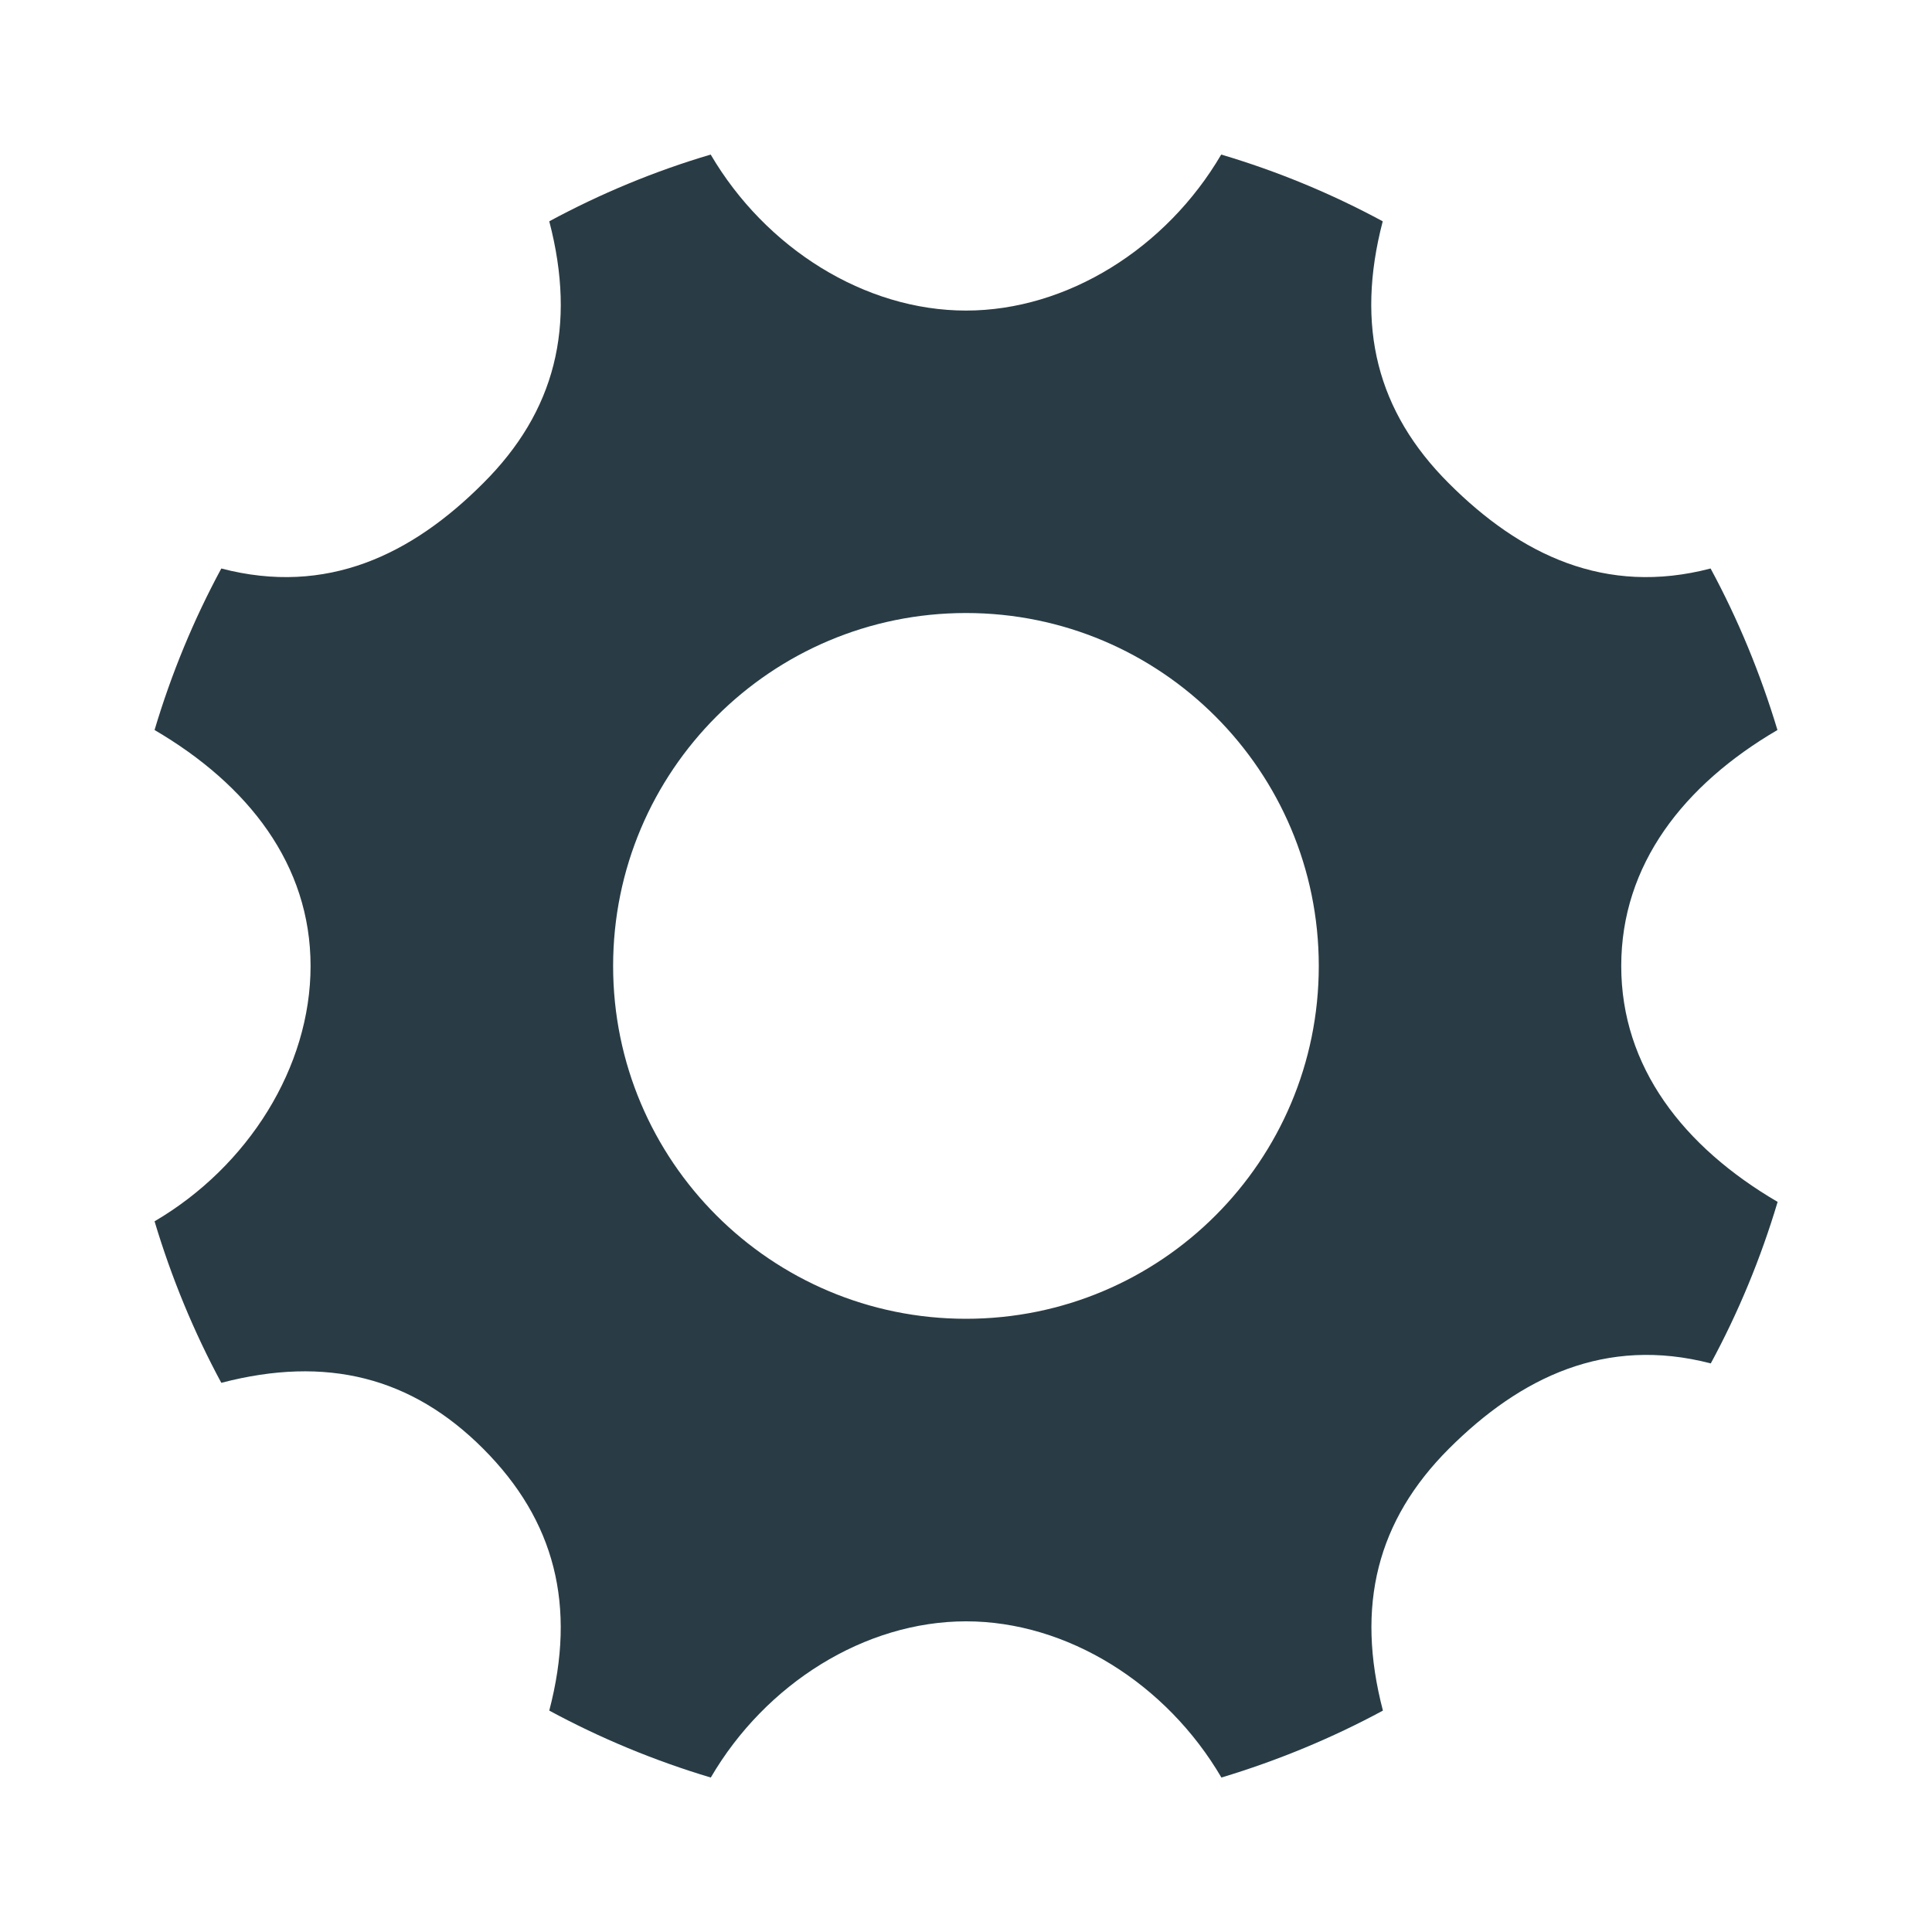
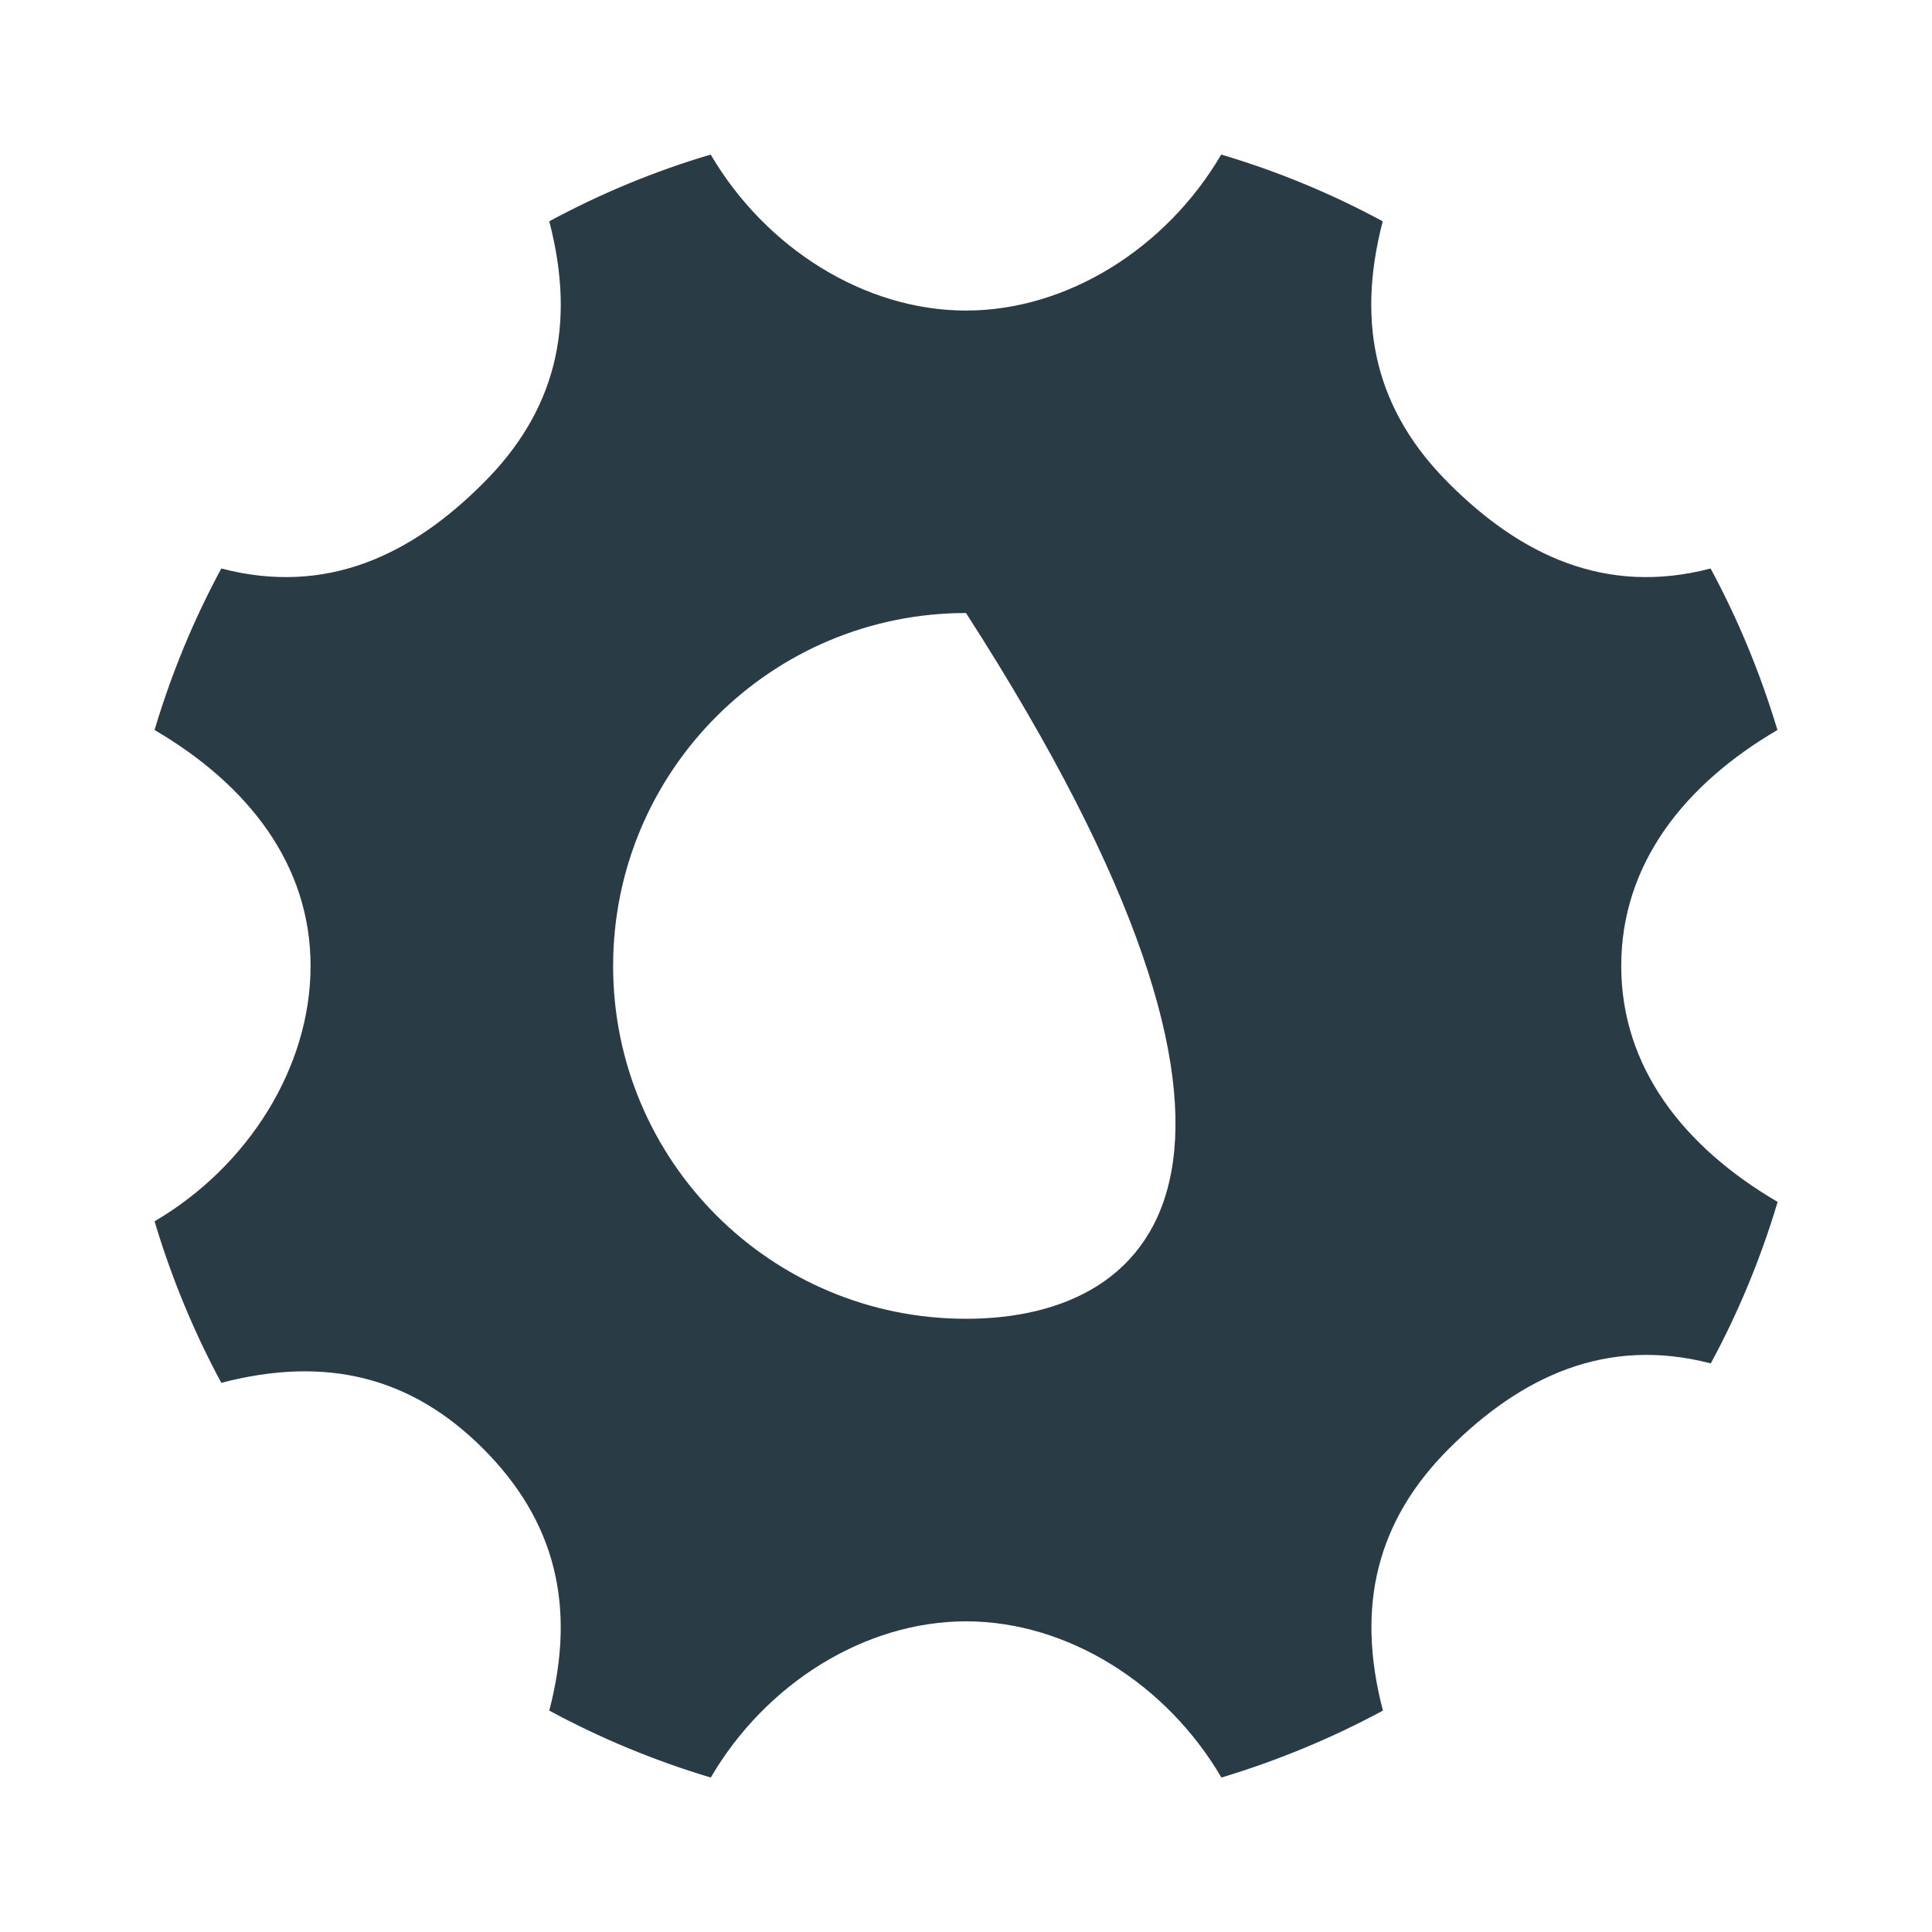
<svg xmlns="http://www.w3.org/2000/svg" version="1.1" id="Cog" x="0px" y="0px" viewBox="0 0 20 20" enable-background="new 0 0 20 20" xml:space="preserve">
-   <path fill="#293C45" d="M16.783,10c0-1.049,0.646-1.875,1.617-2.443c-0.176-0.584-0.407-1.145-0.692-1.672  c-1.089,0.285-1.97-0.141-2.711-0.883c-0.741-0.74-0.968-1.621-0.683-2.711c-0.527-0.285-1.088-0.518-1.672-0.691  C12.074,2.57,11.047,3.215,10,3.215c-1.048,0-2.074-0.645-2.643-1.615C6.772,1.773,6.213,2.006,5.686,2.291  c0.285,1.09,0.059,1.971-0.684,2.711C4.262,5.744,3.381,6.17,2.291,5.885C2.006,6.412,1.774,6.973,1.6,7.557  C2.57,8.125,3.215,8.951,3.215,10c0,1.047-0.645,2.074-1.615,2.643c0.175,0.584,0.406,1.144,0.691,1.672  c1.09-0.285,1.971-0.059,2.711,0.682c0.741,0.742,0.969,1.623,0.684,2.711c0.527,0.285,1.087,0.518,1.672,0.693  c0.568-0.973,1.595-1.617,2.643-1.617c1.047,0,2.074,0.645,2.643,1.617c0.584-0.176,1.144-0.408,1.672-0.693  c-0.285-1.088-0.059-1.969,0.683-2.711c0.741-0.74,1.622-1.166,2.711-0.883c0.285-0.527,0.517-1.086,0.692-1.672  C17.429,11.873,16.783,11.047,16.783,10z M10,13.652c-2.018,0-3.653-1.635-3.653-3.652c0-2.018,1.636-3.654,3.653-3.654  c2.018,0,3.652,1.637,3.652,3.654C13.652,12.018,12.018,13.652,10,13.652z" />
+   <path fill="#293C45" d="M16.783,10c0-1.049,0.646-1.875,1.617-2.443c-0.176-0.584-0.407-1.145-0.692-1.672  c-1.089,0.285-1.97-0.141-2.711-0.883c-0.741-0.74-0.968-1.621-0.683-2.711c-0.527-0.285-1.088-0.518-1.672-0.691  C12.074,2.57,11.047,3.215,10,3.215c-1.048,0-2.074-0.645-2.643-1.615C6.772,1.773,6.213,2.006,5.686,2.291  c0.285,1.09,0.059,1.971-0.684,2.711C4.262,5.744,3.381,6.17,2.291,5.885C2.006,6.412,1.774,6.973,1.6,7.557  C2.57,8.125,3.215,8.951,3.215,10c0,1.047-0.645,2.074-1.615,2.643c0.175,0.584,0.406,1.144,0.691,1.672  c1.09-0.285,1.971-0.059,2.711,0.682c0.741,0.742,0.969,1.623,0.684,2.711c0.527,0.285,1.087,0.518,1.672,0.693  c0.568-0.973,1.595-1.617,2.643-1.617c1.047,0,2.074,0.645,2.643,1.617c0.584-0.176,1.144-0.408,1.672-0.693  c-0.285-1.088-0.059-1.969,0.683-2.711c0.741-0.74,1.622-1.166,2.711-0.883c0.285-0.527,0.517-1.086,0.692-1.672  C17.429,11.873,16.783,11.047,16.783,10z M10,13.652c-2.018,0-3.653-1.635-3.653-3.652c0-2.018,1.636-3.654,3.653-3.654  C13.652,12.018,12.018,13.652,10,13.652z" />
</svg>